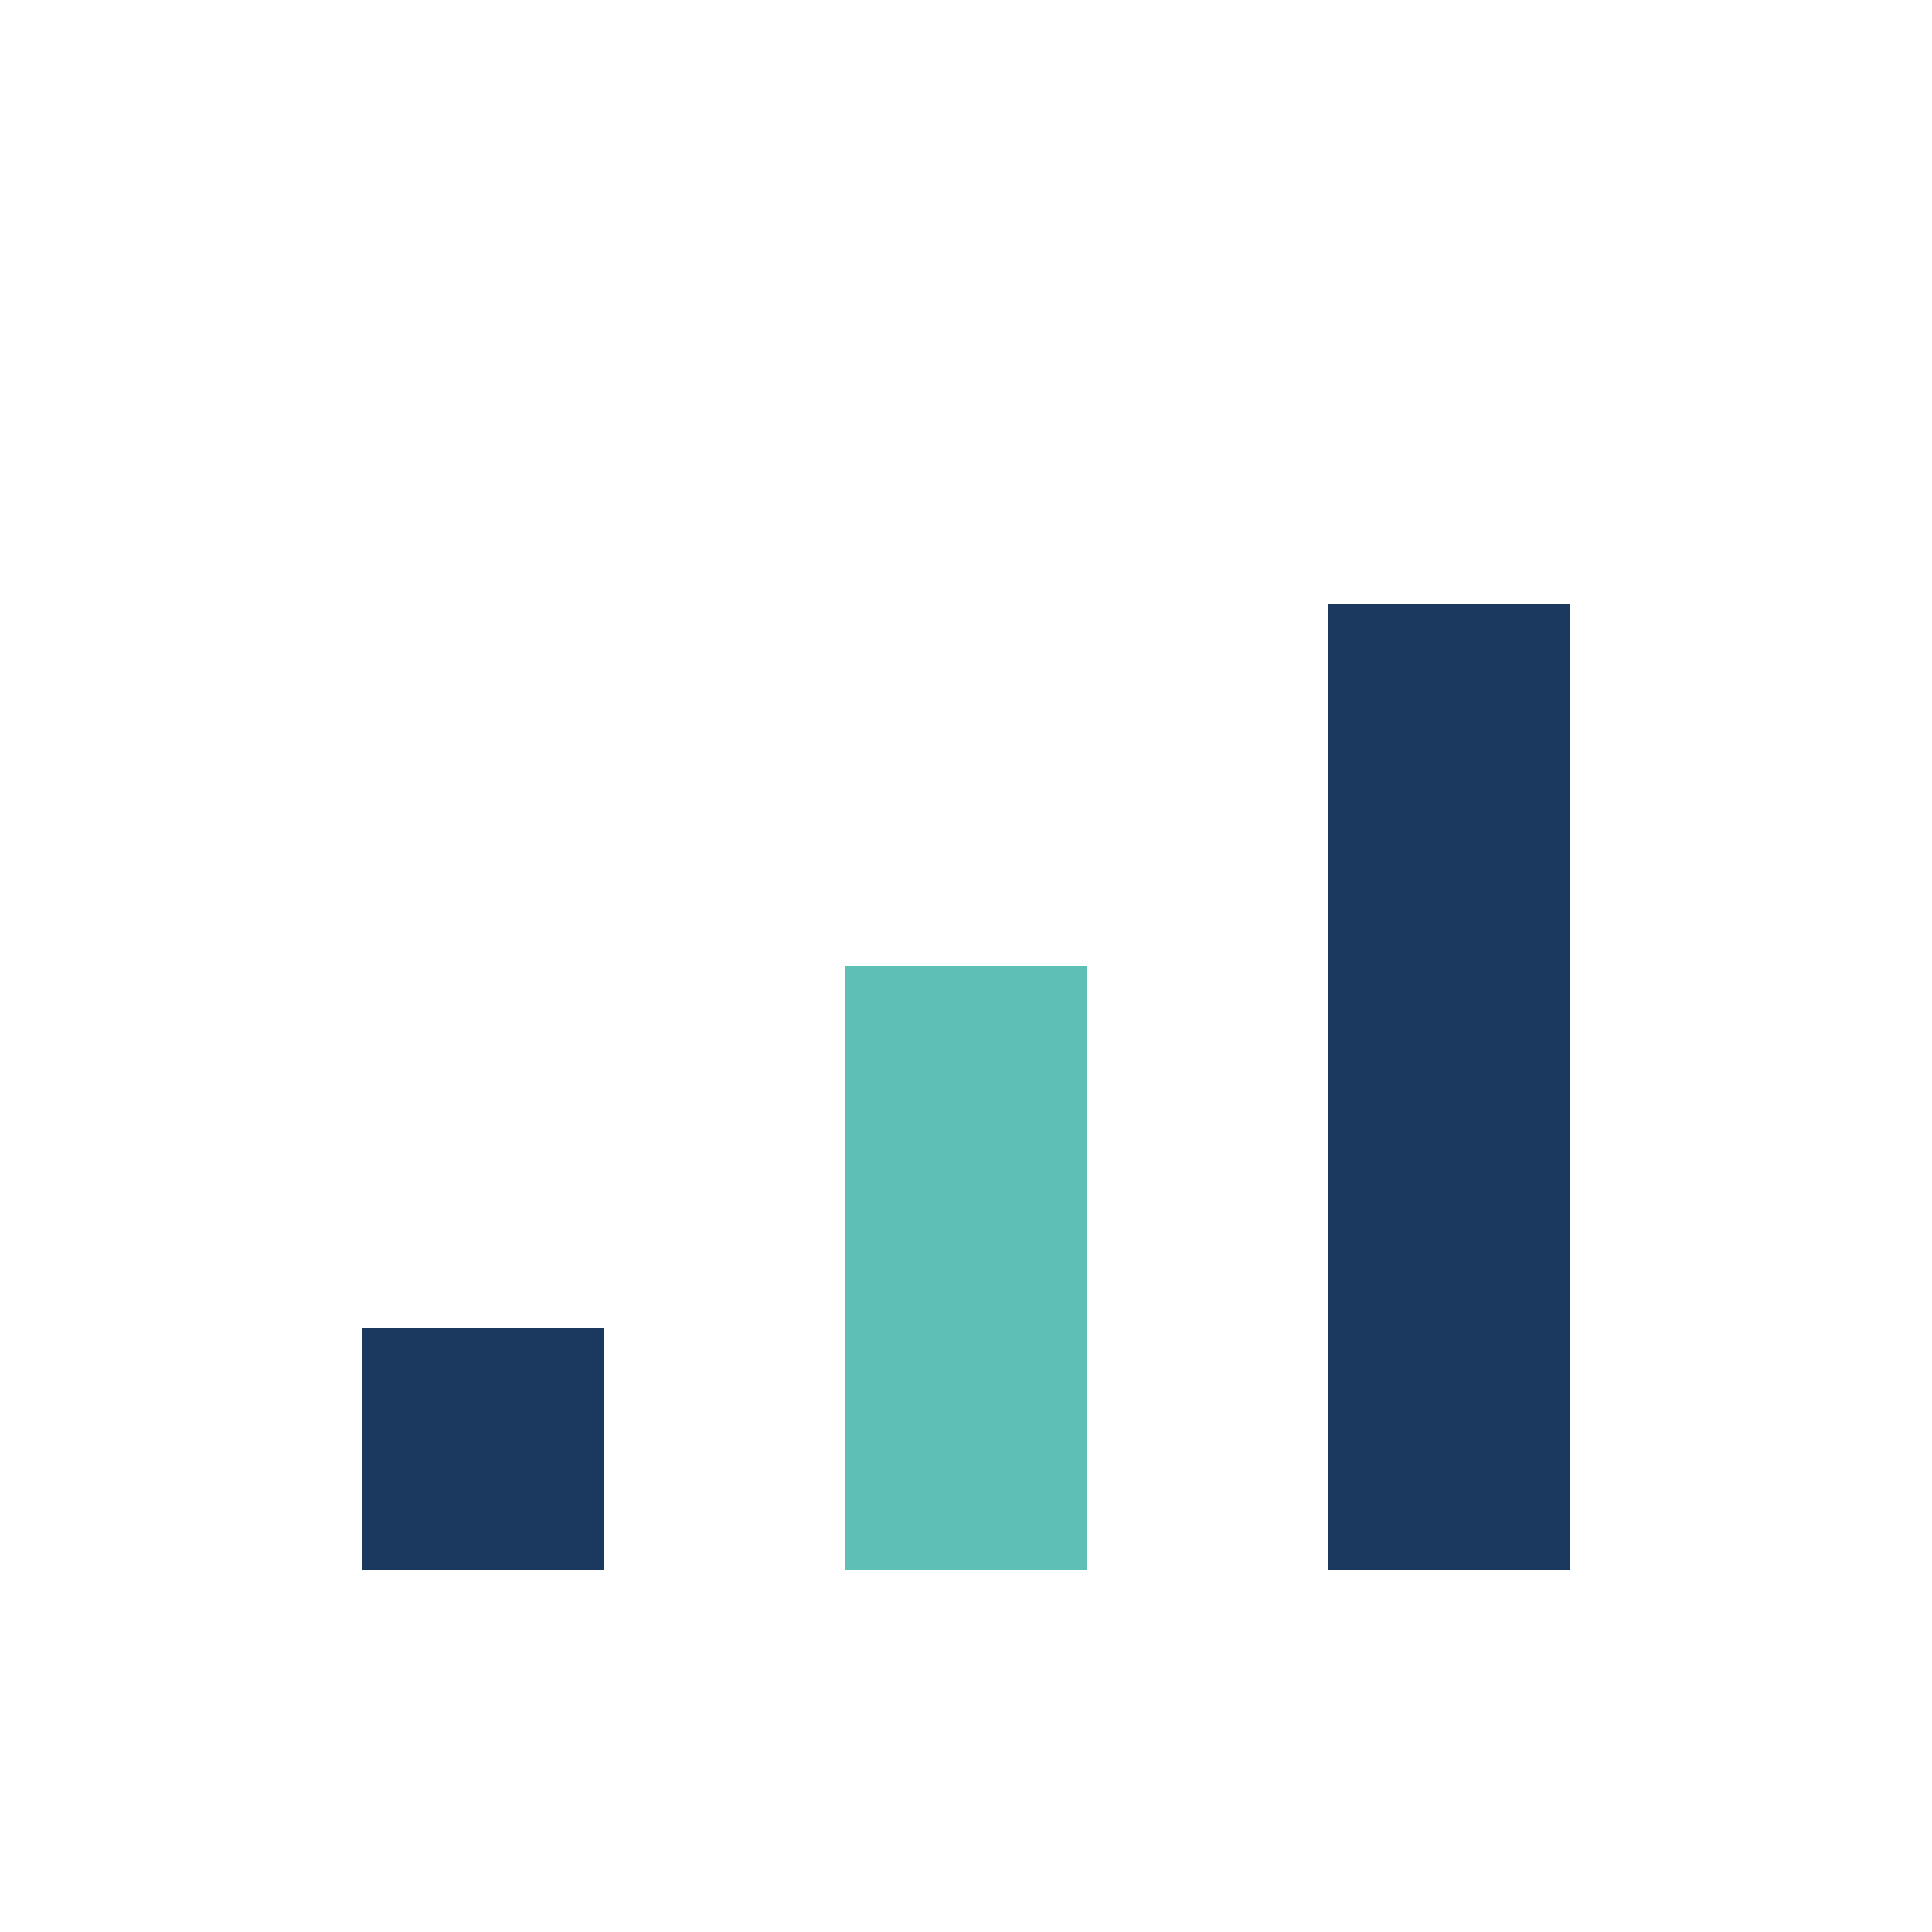
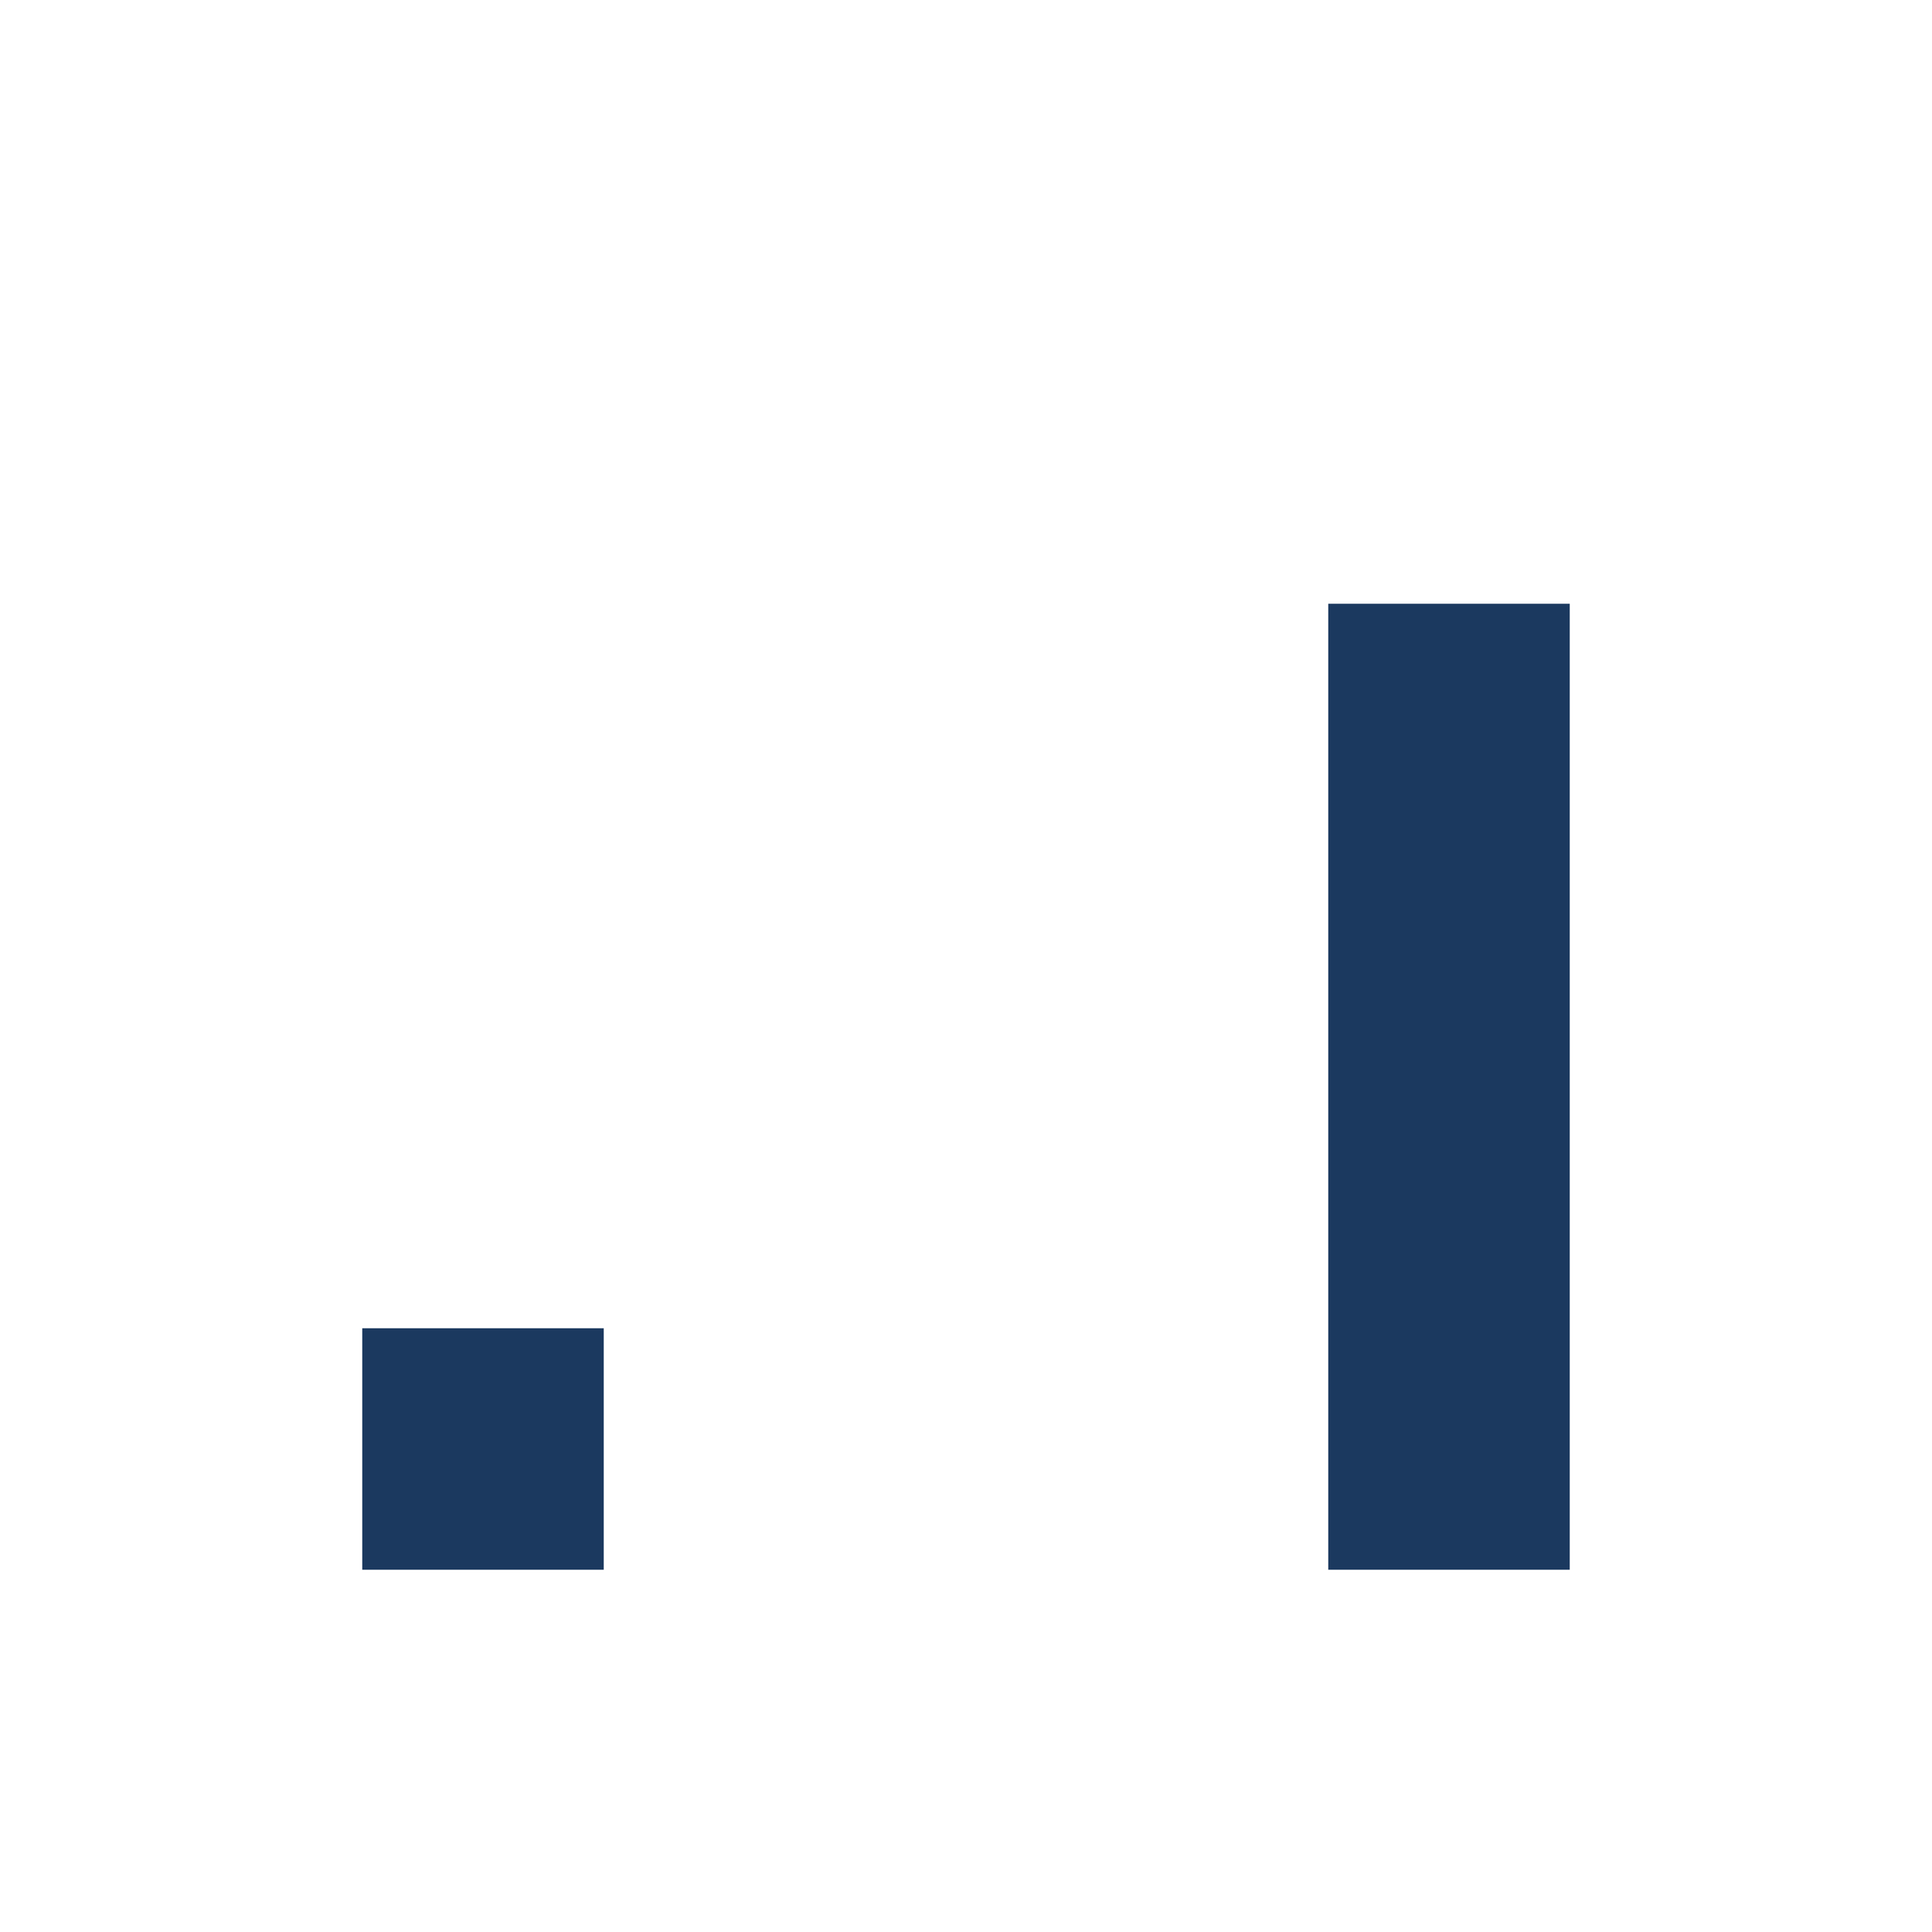
<svg xmlns="http://www.w3.org/2000/svg" width="32" height="32" viewBox="0 0 32 32">
  <rect x="6" y="22" width="4" height="4" fill="#1B395F" />
-   <rect x="14" y="16" width="4" height="10" fill="#5EBFB6" />
  <rect x="22" y="10" width="4" height="16" fill="#1B395F" />
</svg>